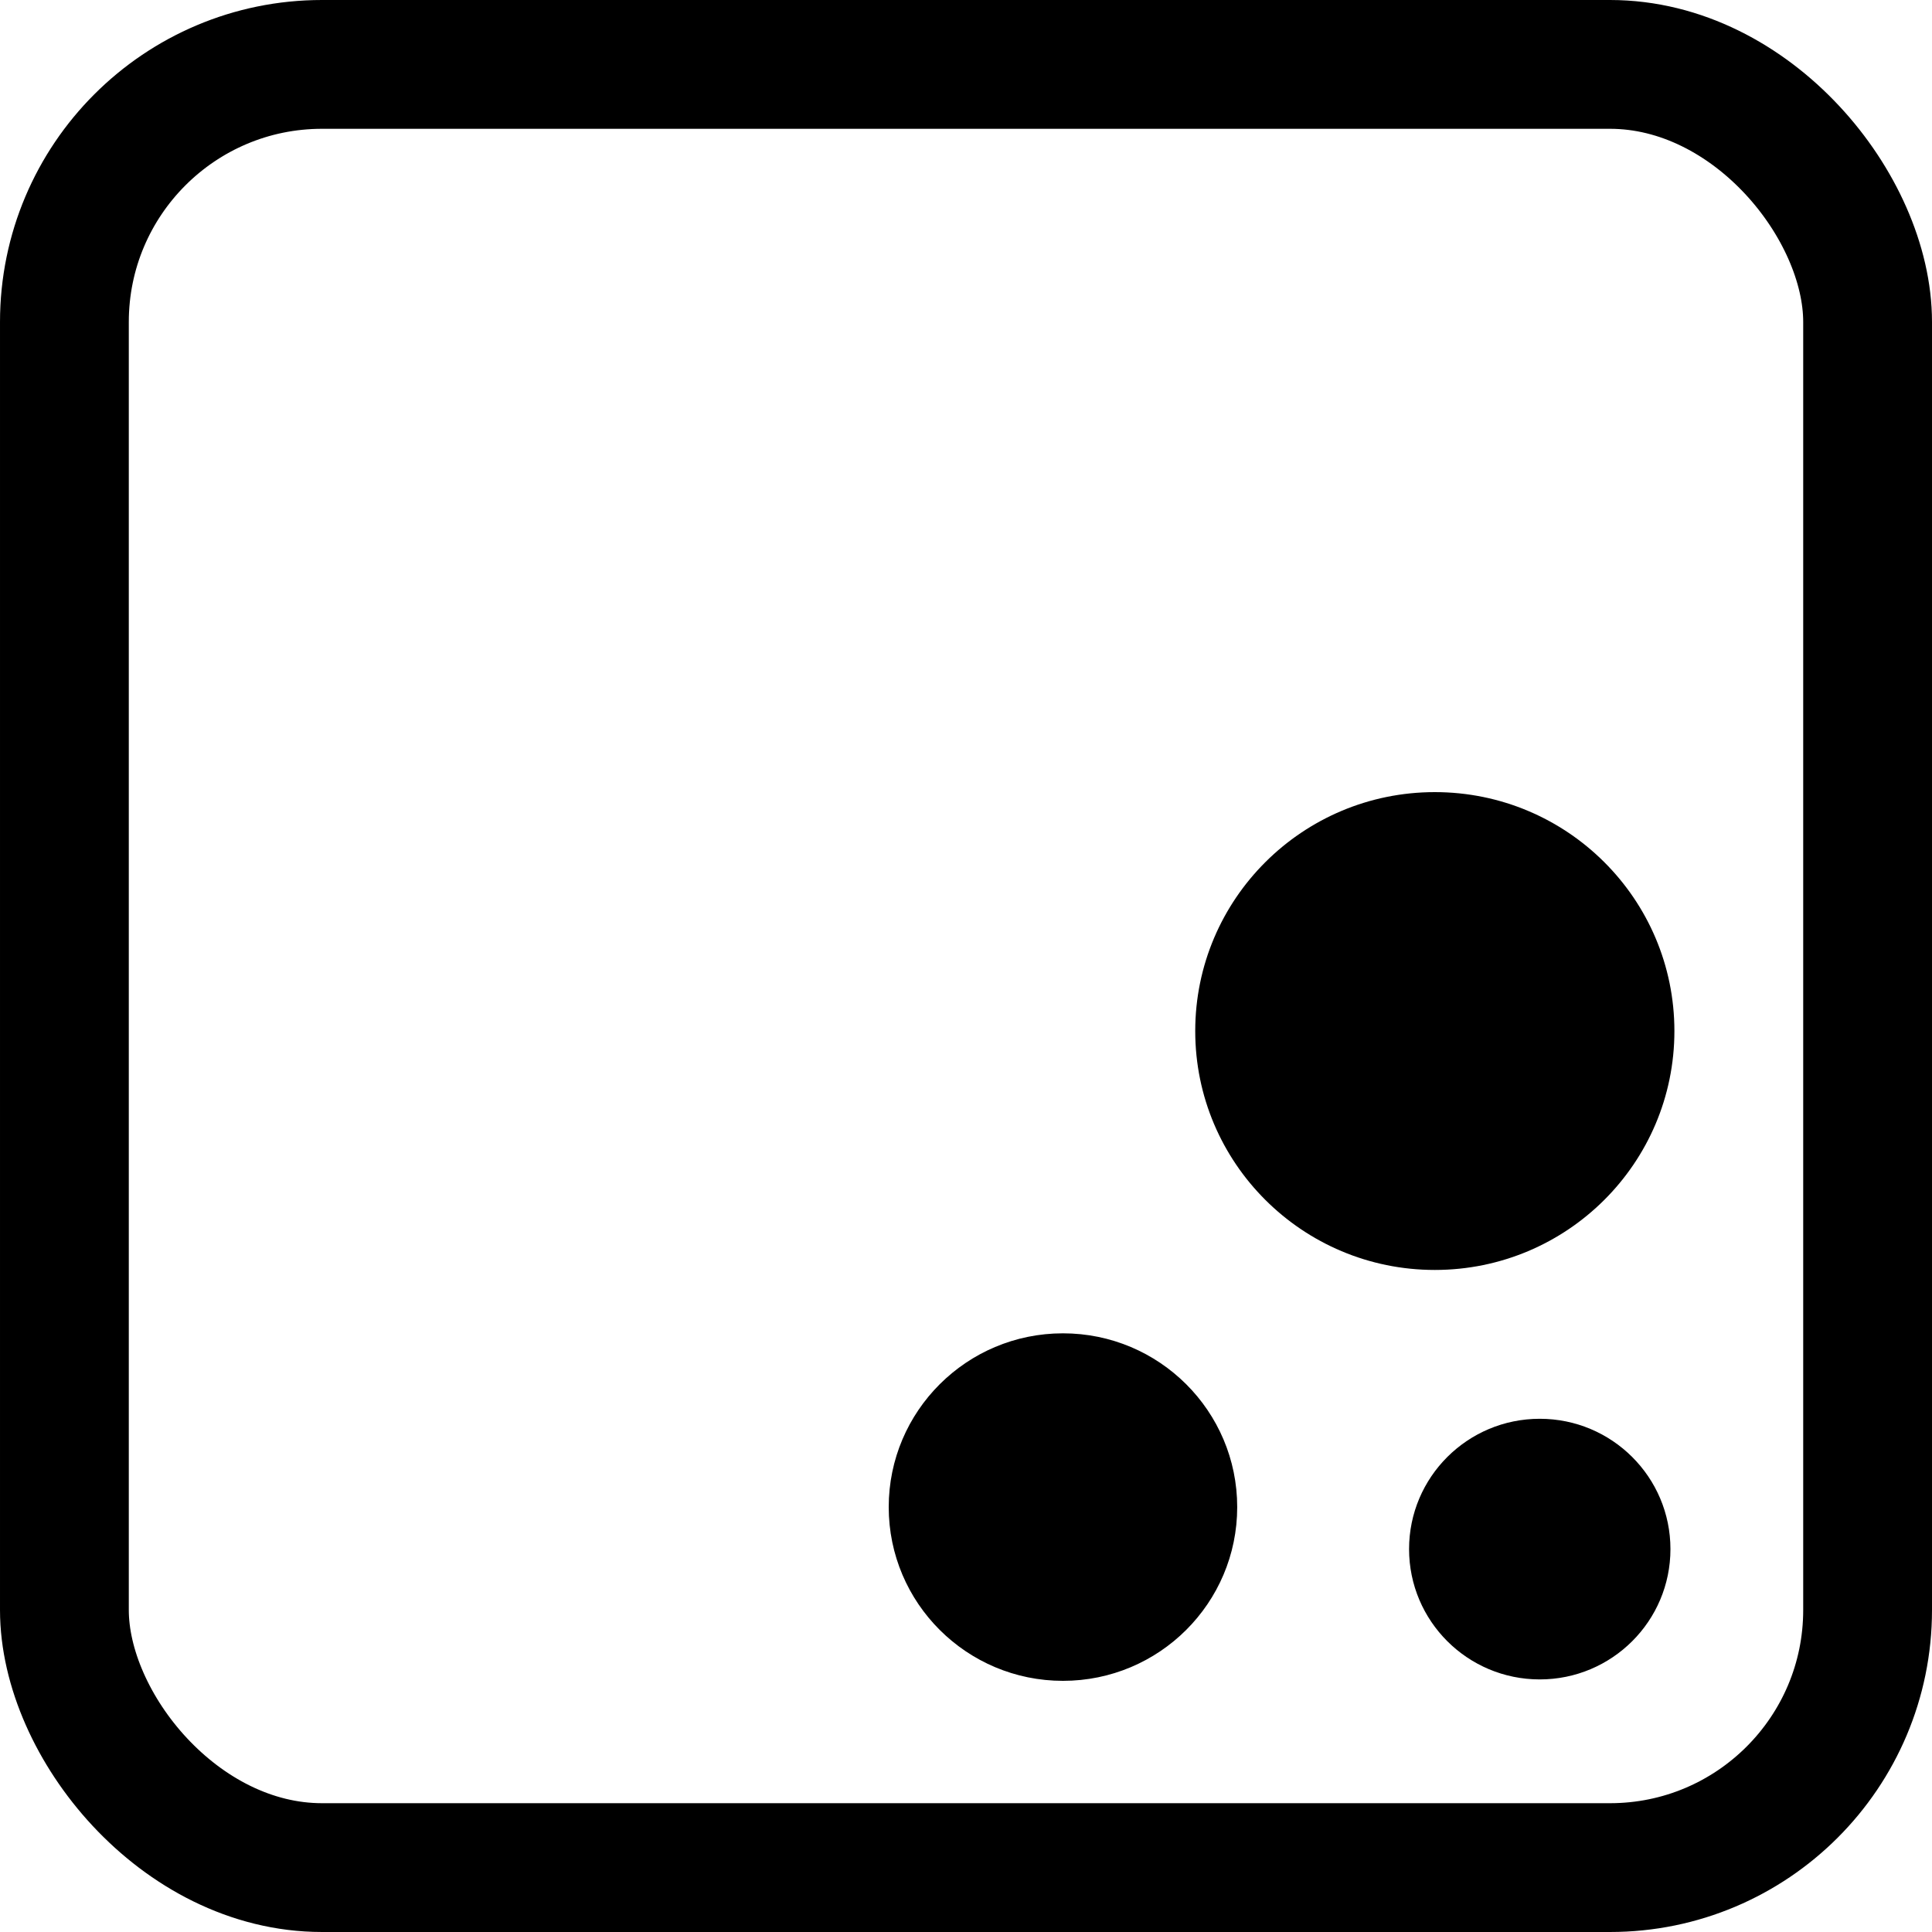
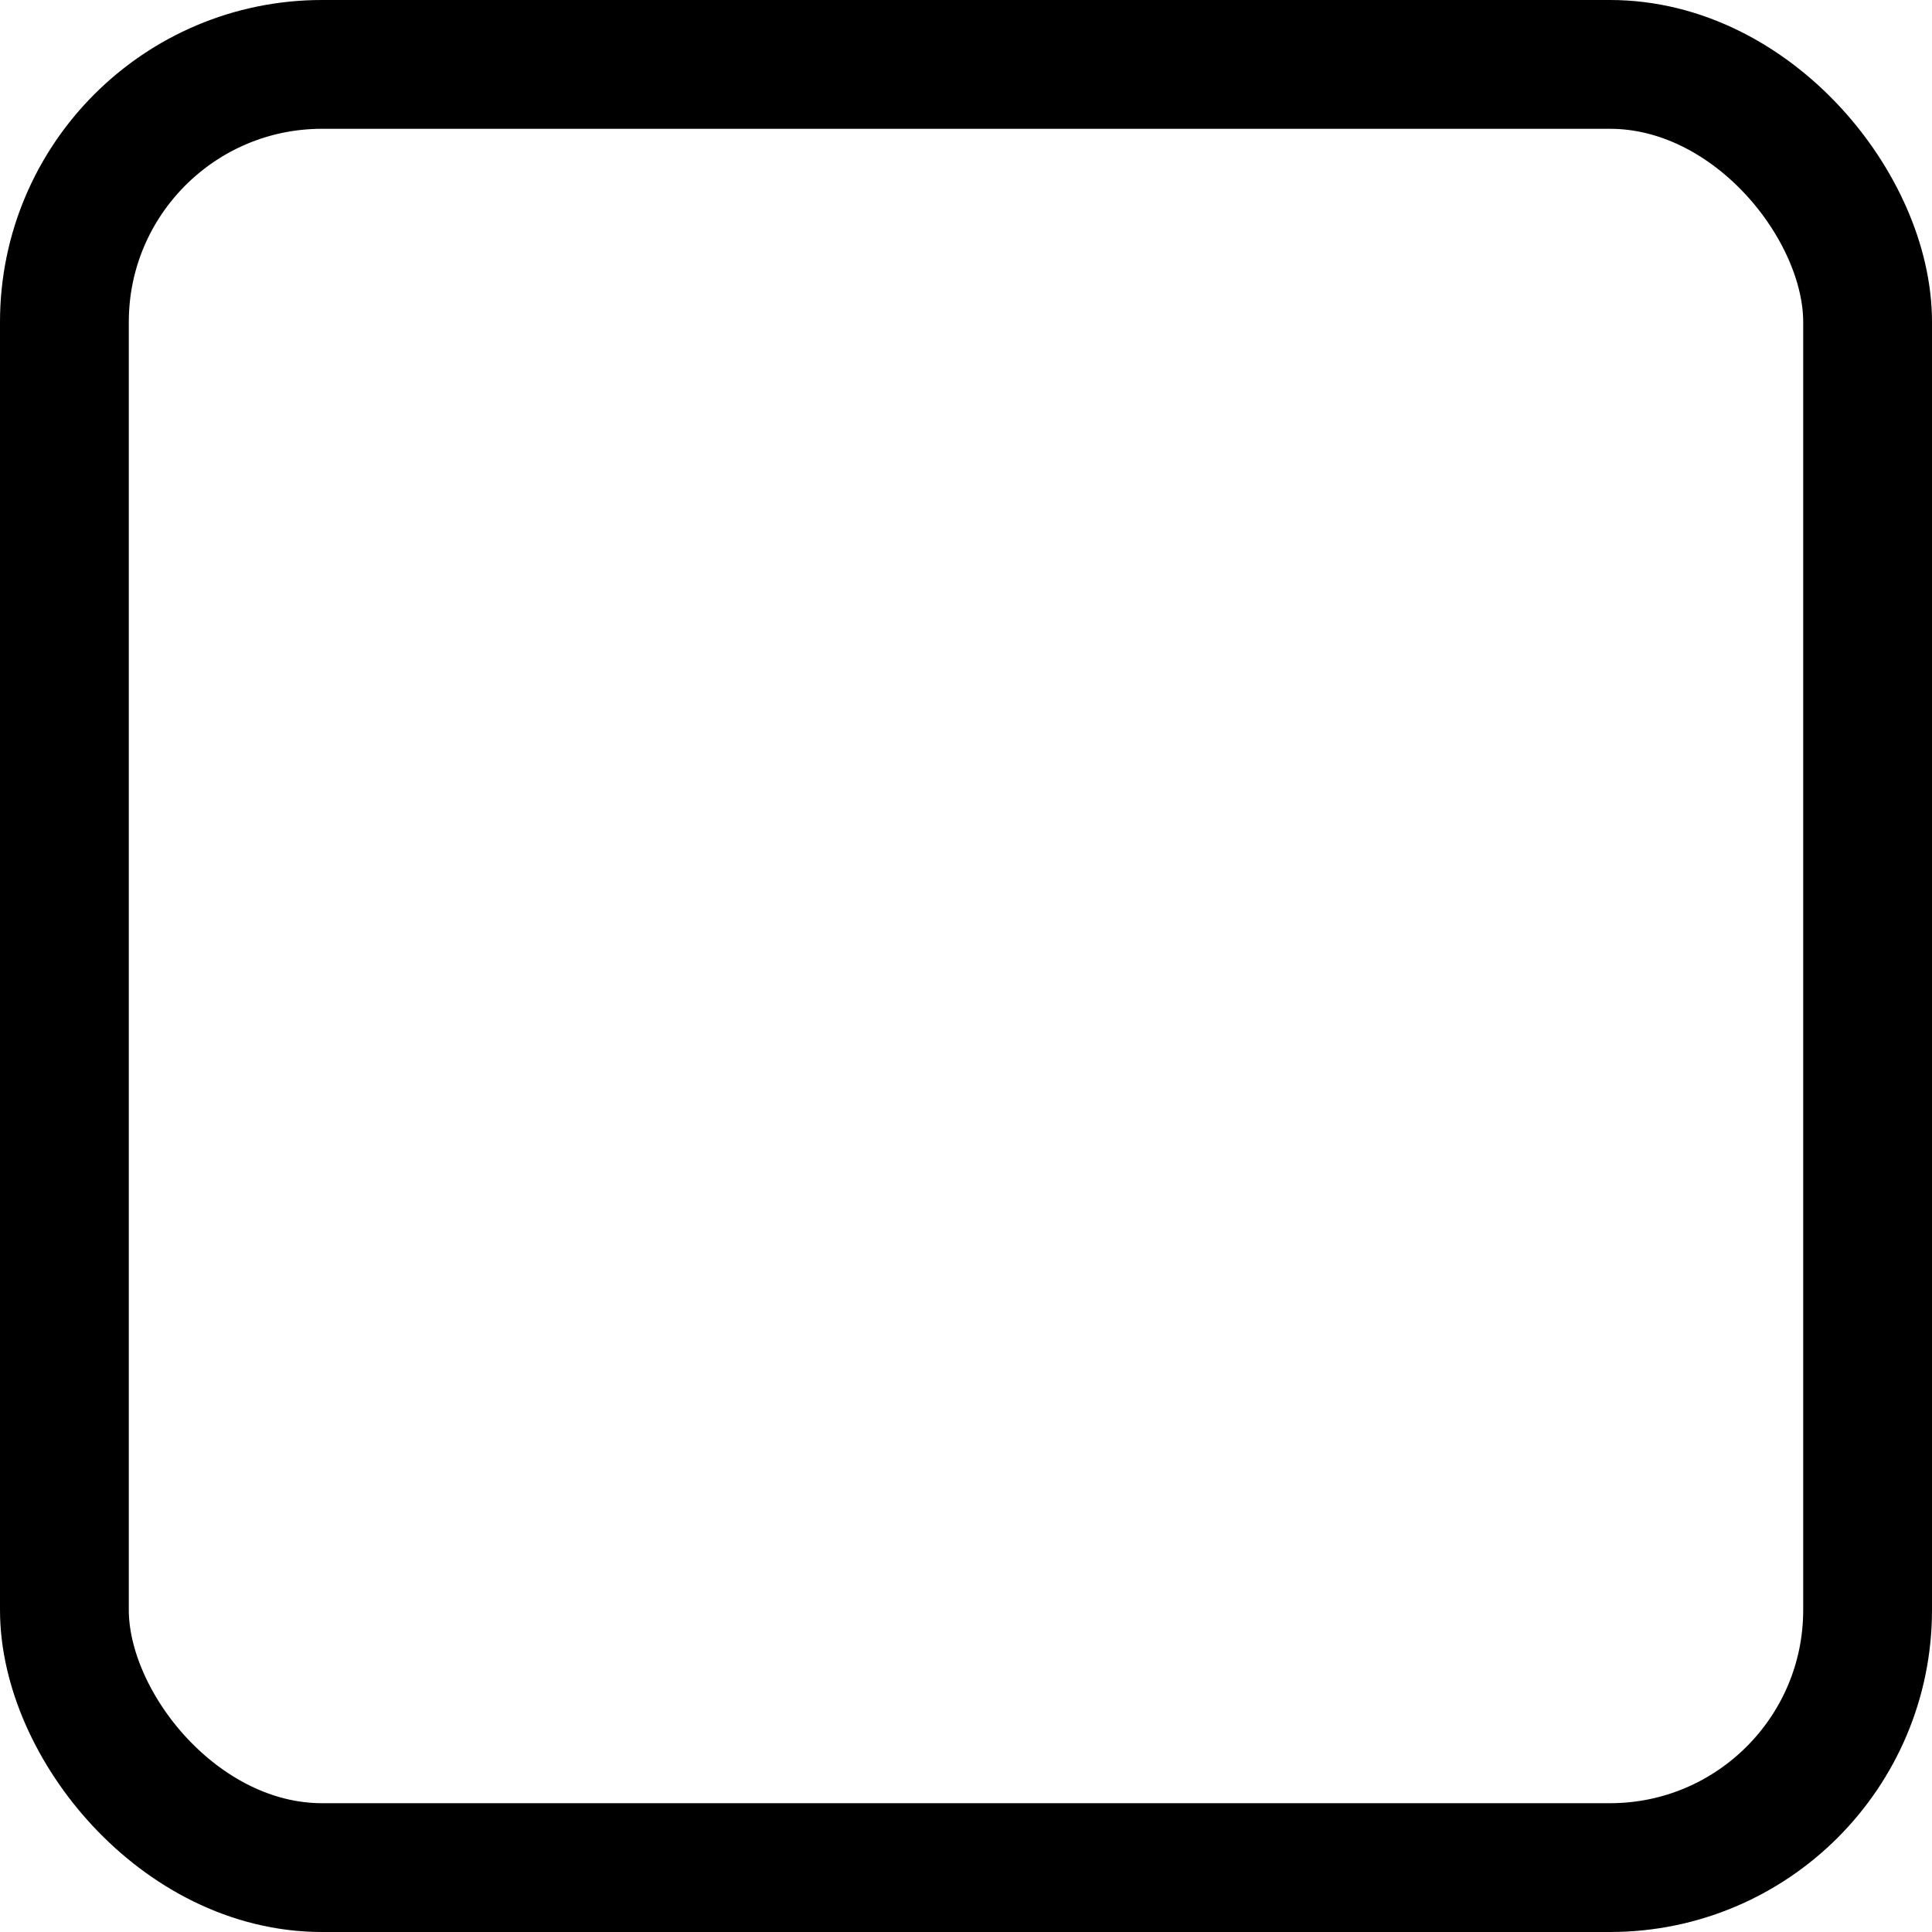
<svg xmlns="http://www.w3.org/2000/svg" width="300px" height="300px" viewBox="0 0 300 300" version="1.1">
  <title>logo</title>
  <g id="页面-1" stroke="none" stroke-width="1" fill="none" fill-rule="evenodd">
    <g id="logo" transform="translate(10, 10)">
      <rect id="矩形" stroke="#000000" stroke-width="20" x="0" y="0" width="280" height="280" rx="40" />
      <g id="编组" transform="translate(128, 113)" fill="#000000" fill-rule="nonzero">
-         <path d="M101.093,97.308 C112.3,97.308 121.385,106.367 121.385,117.543 C121.385,128.719 112.3,137.779 101.093,137.779 C89.885,137.779 80.8,128.719 80.8,117.543 C80.8,106.367 89.885,97.308 101.093,97.308 Z M27.056,84.038 C41.999,84.038 54.113,96.118 54.113,111.019 C54.113,125.92 41.999,138 27.056,138 C12.114,138 0,125.92 0,111.019 C0,96.118 12.114,84.038 27.056,84.038 Z M84.797,0 C105.344,0 122,16.61 122,37.099 C122,57.588 105.344,74.197 84.797,74.197 C64.251,74.197 47.595,57.588 47.595,37.099 C47.595,16.61 64.251,0 84.797,0 Z" id="形状" />
-       </g>
+         </g>
    </g>
  </g>
</svg>